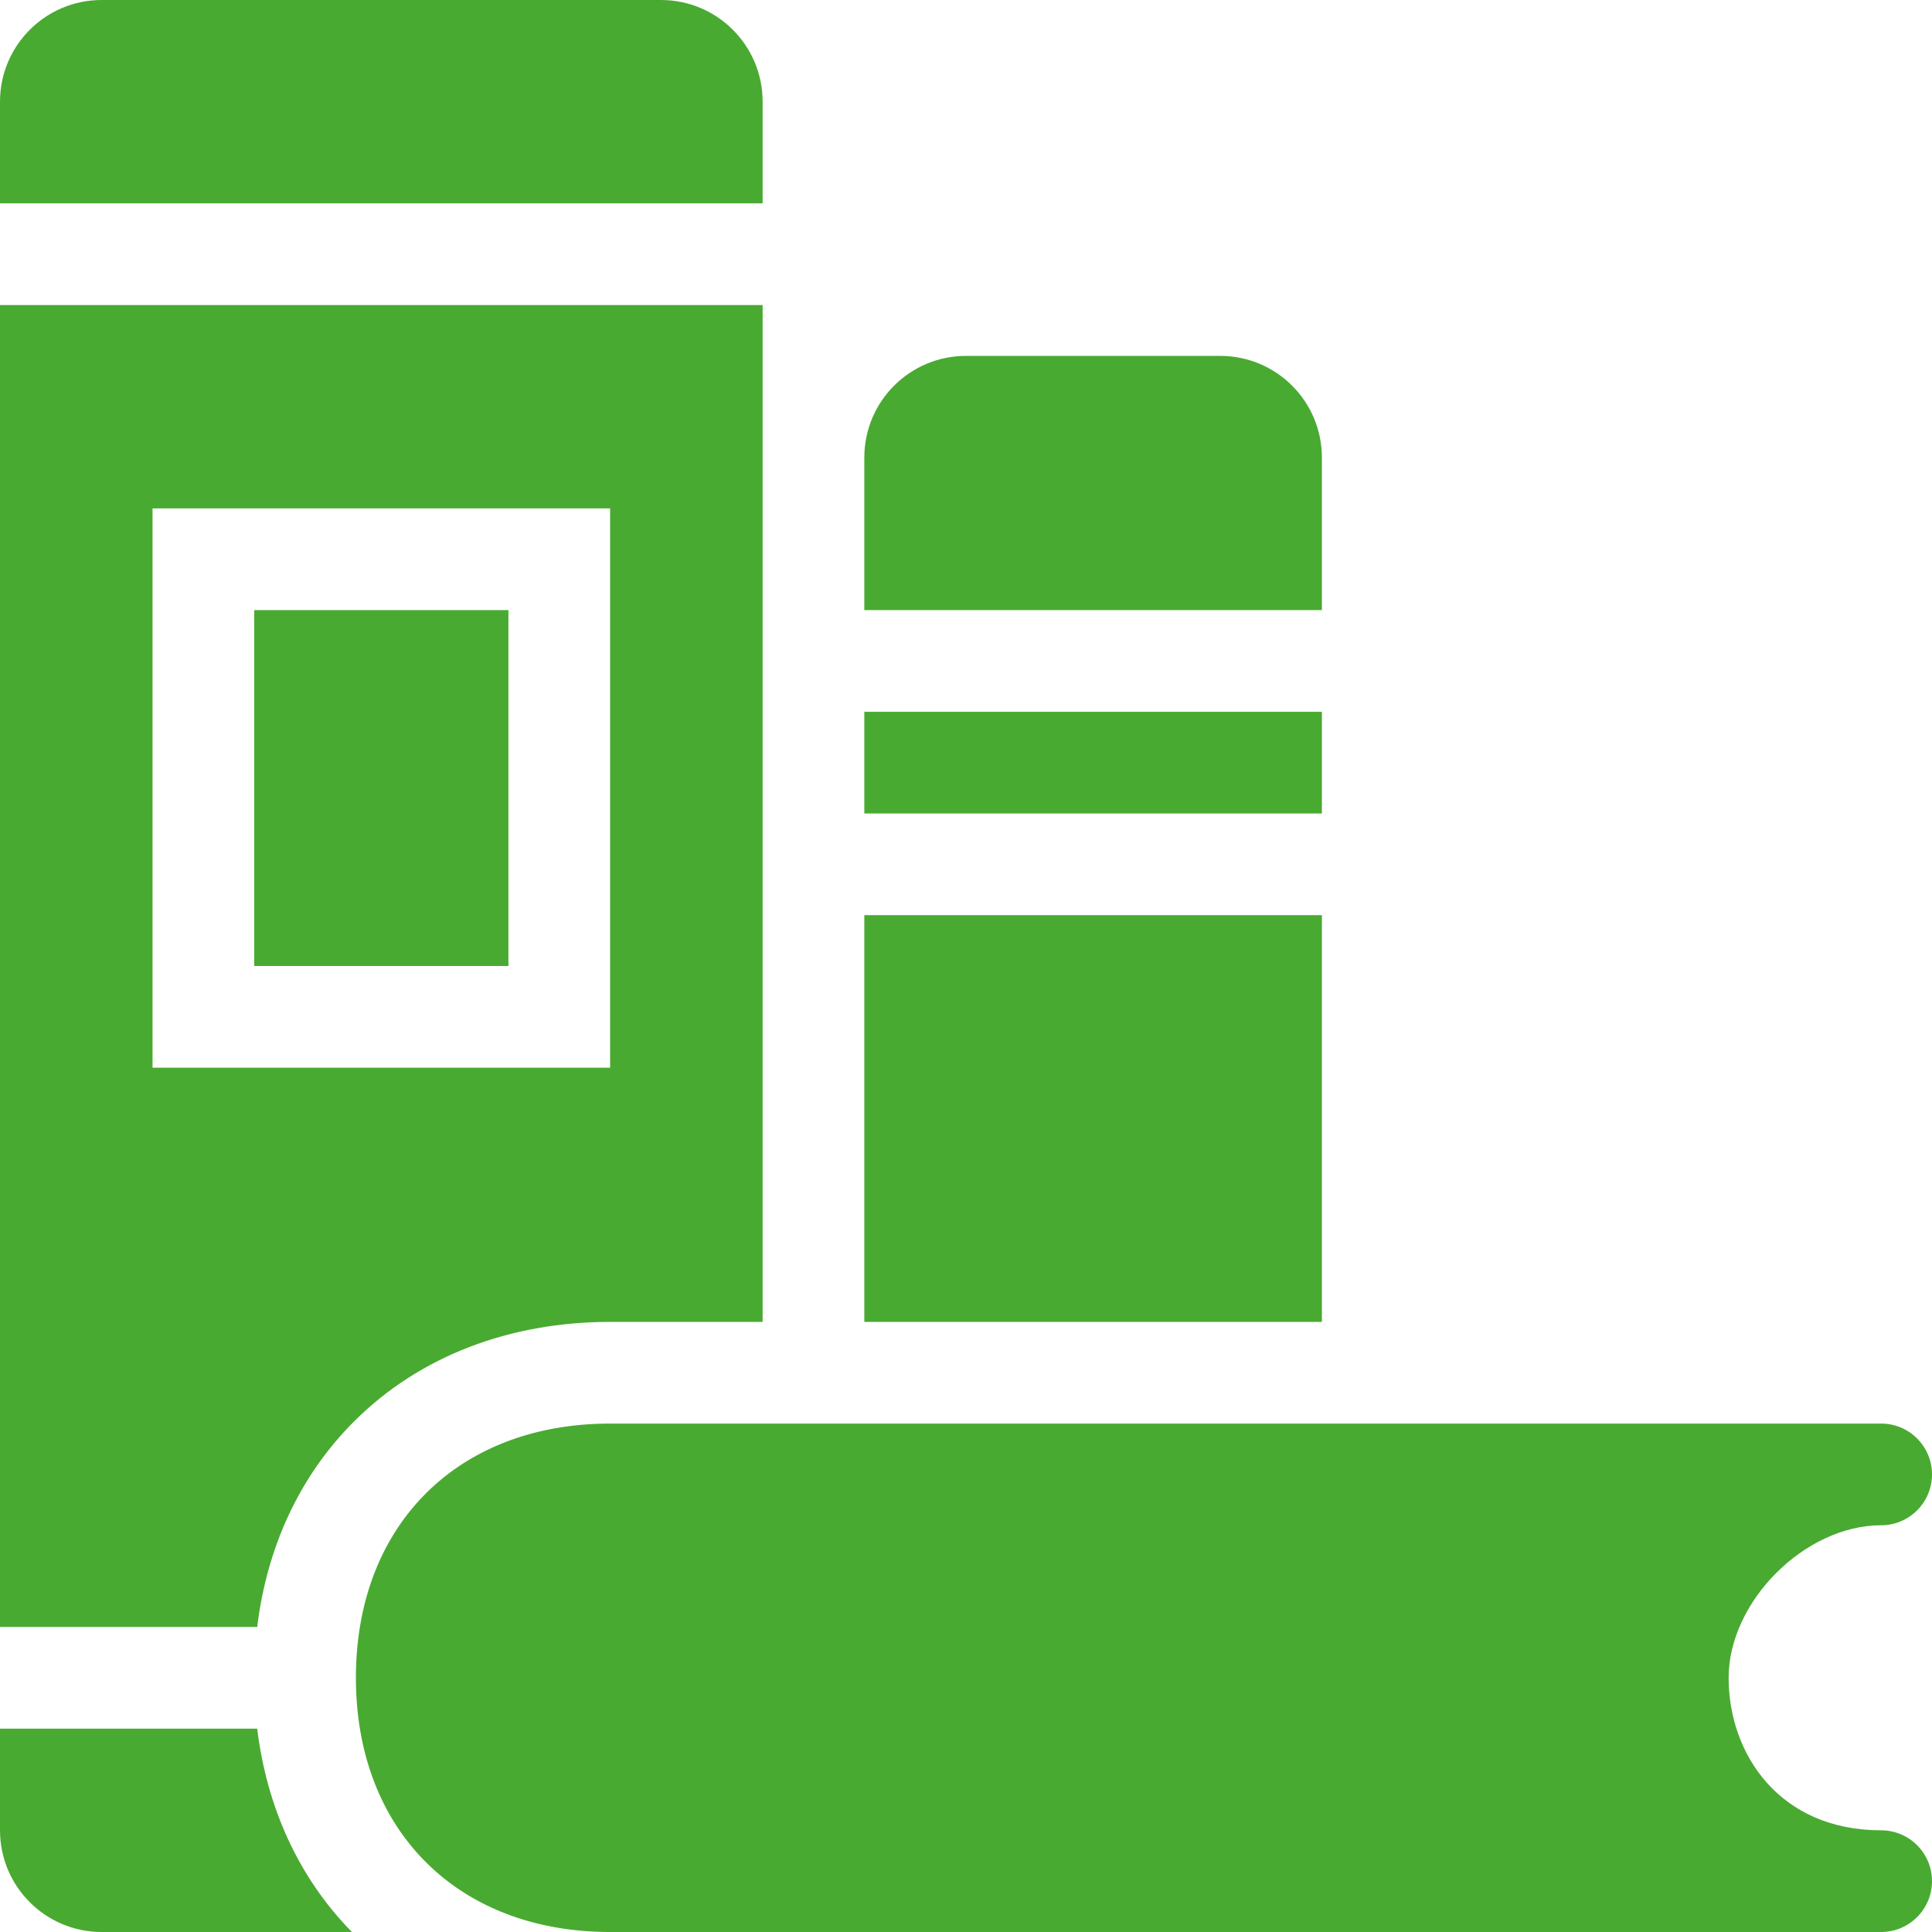
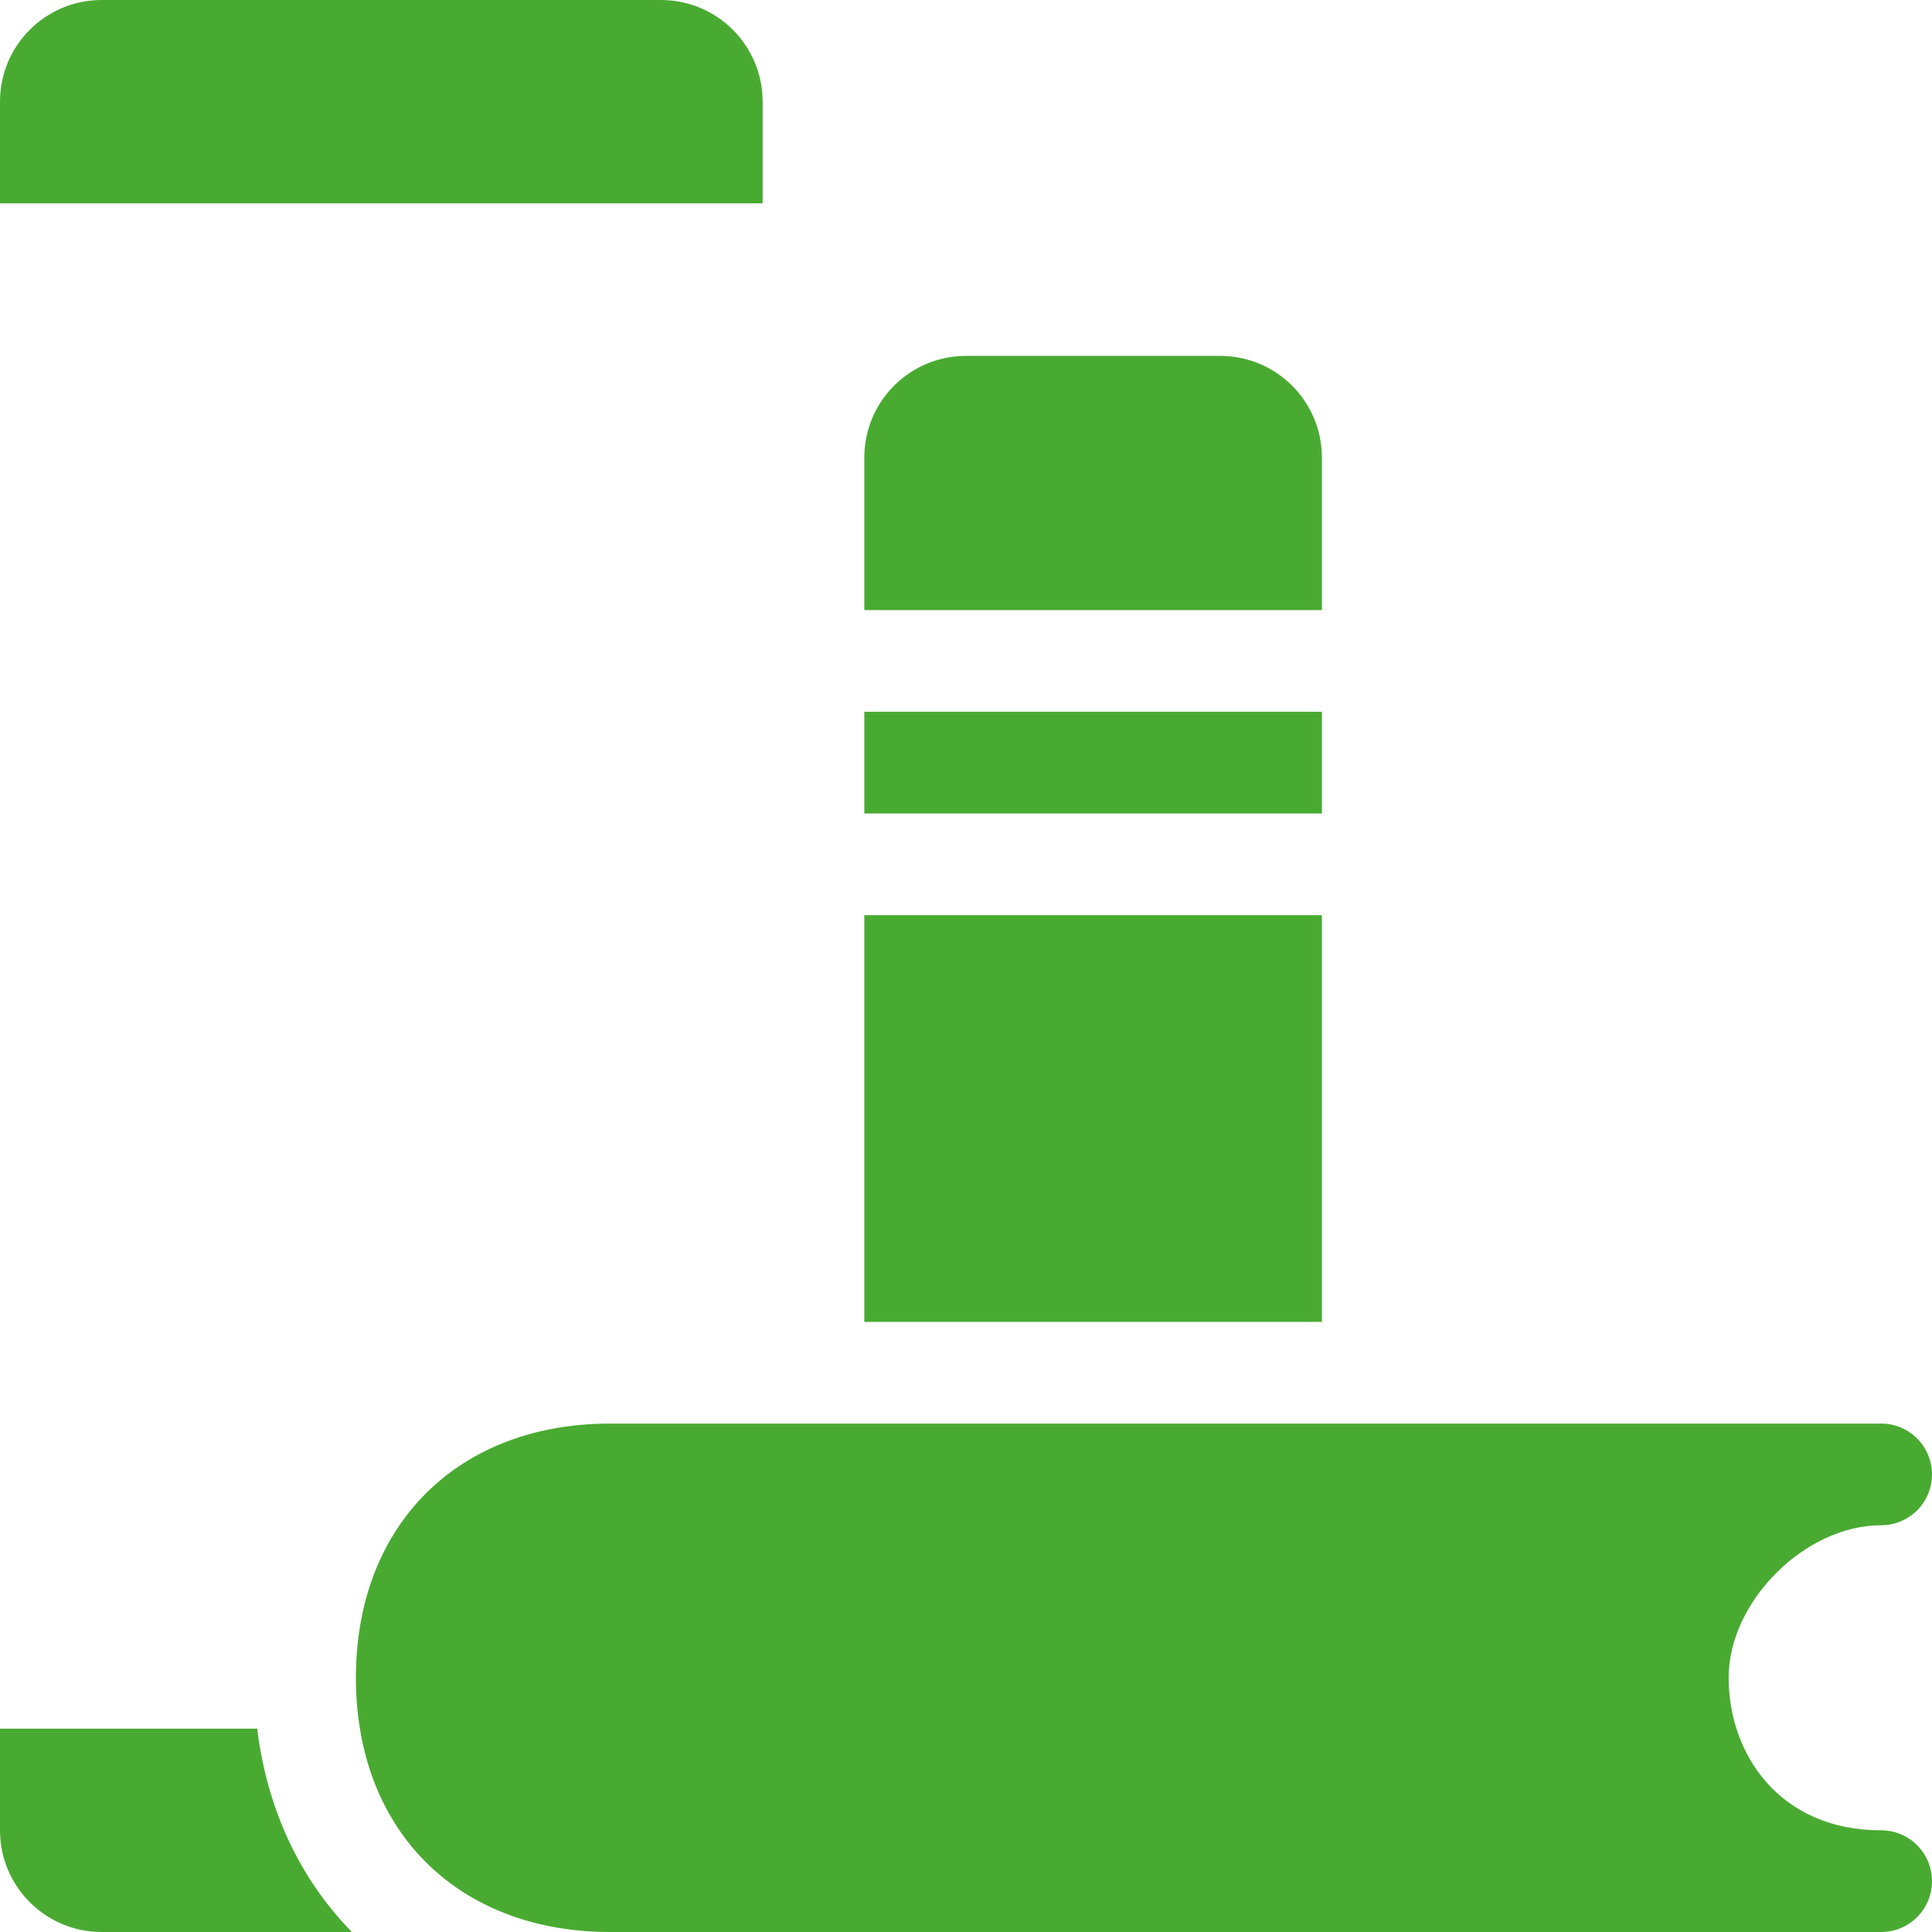
<svg xmlns="http://www.w3.org/2000/svg" width="38" height="38" viewBox="0 0 38 38" fill="none">
  <path d="M2 0C0.895 0 0 0.895 0 2V4H15V2C15 0.895 14.105 0 13 0H2Z" fill="#49AA31" />
-   <path d="M10 12H5V19H10V12Z" fill="#49AA31" />
-   <path fill-rule="evenodd" clip-rule="evenodd" d="M15 6H0V32H5.059C5.248 30.441 5.886 29.036 6.961 27.961C8.261 26.66 10.046 26 12 26H15V6ZM3 10V21H12V10H3Z" fill="#49AA31" />
  <path d="M7.079 32C7.476 29.564 9.347 28 12 28H37C37.552 28 38 28.448 38 29C38 29.552 37.552 30 37 30C35.5 30 34 31.5 34 33C34 34.5 35 36 37 36C37.552 36 38 36.448 38 37C38 37.552 37.552 38 37 38H12C9.347 38 7.476 36.436 7.079 34C7.027 33.681 7 33.347 7 33C7 32.653 7.027 32.319 7.079 32Z" fill="#49AA31" />
  <path d="M5.059 34H0V36C0 37.105 0.895 38 2 38H6.922C5.87 36.93 5.246 35.54 5.059 34Z" fill="#49AA31" />
  <path d="M17 26H26V18H17V26Z" fill="#49AA31" />
  <path d="M19 7C17.895 7 17 7.895 17 9V12H26V9C26 7.895 25.105 7 24 7H19Z" fill="#49AA31" />
  <path d="M26 14H17V16H26V14Z" fill="#49AA31" />
</svg>